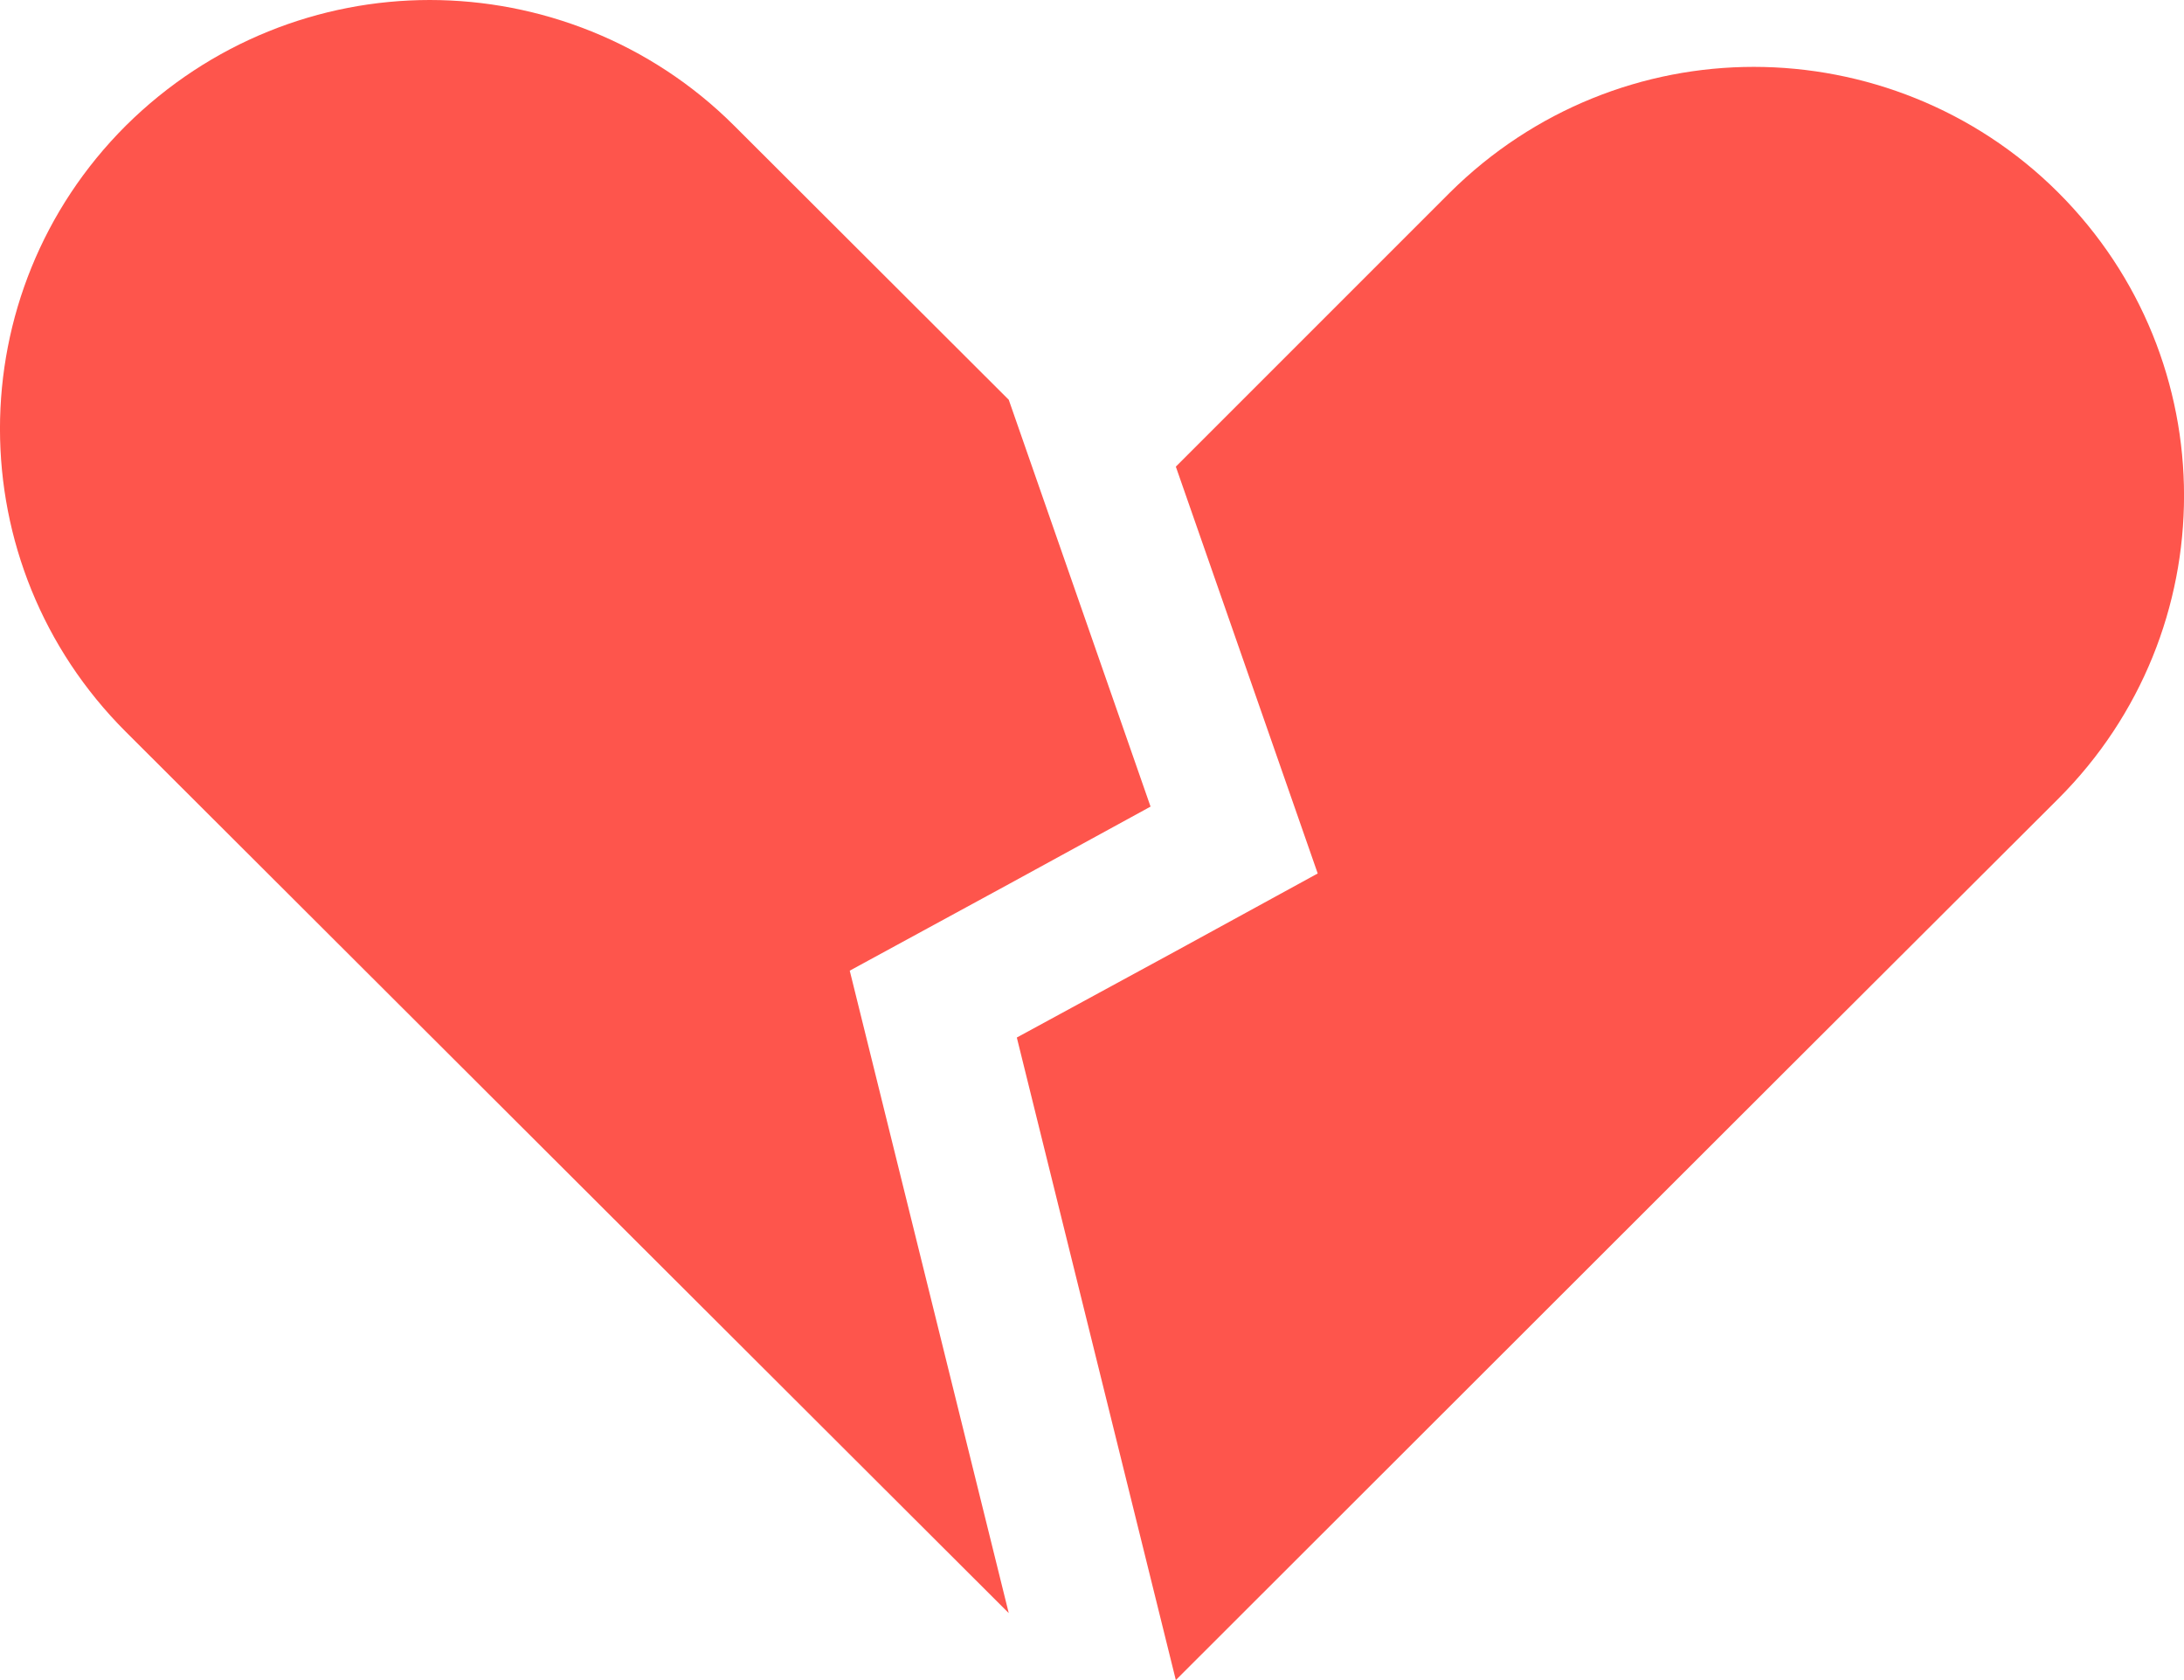
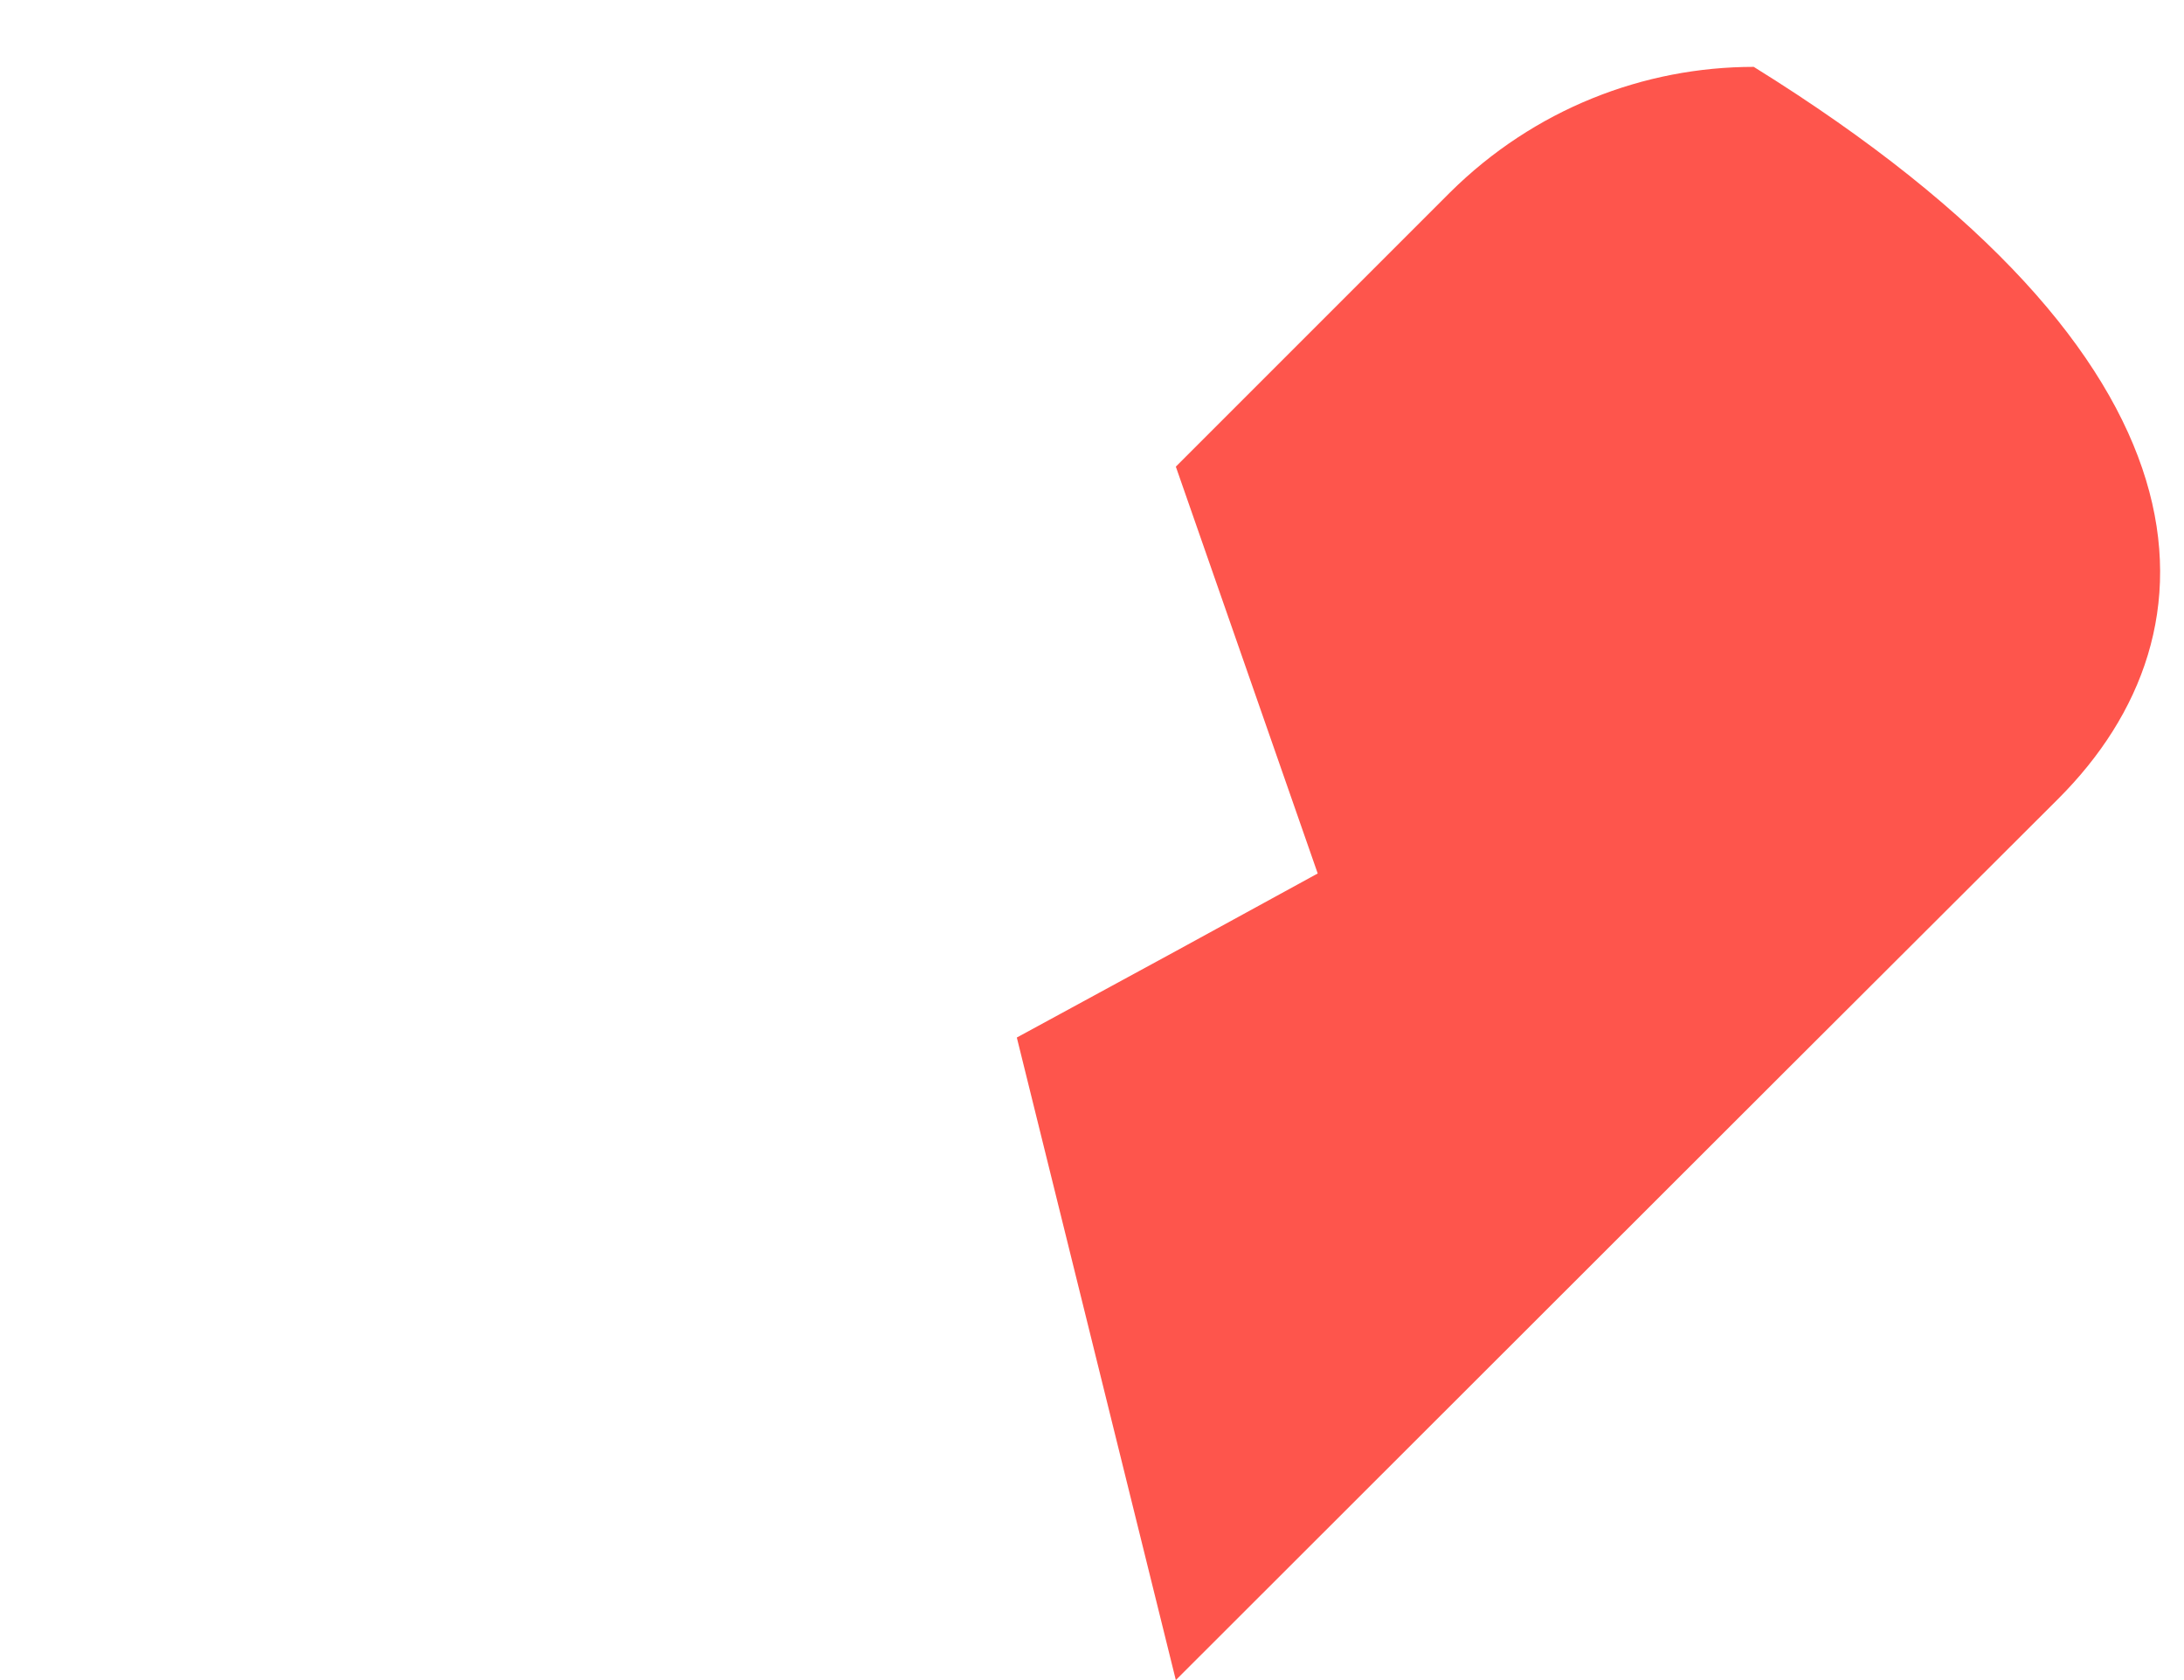
<svg xmlns="http://www.w3.org/2000/svg" width="26" height="20" viewBox="0 0 26 20" fill="none">
  <g clip-path="url(#clip0_46_5267)">
-     <path d="M24.502 9.51L21.231 12.774L13.998 20L12.105 12.351L13.998 11.322L15.687 10.398L13.998 5.555L17.262 2.291C18.265 1.297 19.571 0.796 20.878 0.796C22.185 0.796 23.506 1.297 24.502 2.291C26.5 4.286 26.5 7.515 24.502 9.51Z" fill="#FE554C" />
-     <path d="M12.009 10.525L10.116 11.555L12.009 19.203L4.769 11.977L1.499 8.713C-0.5 6.718 -0.5 3.49 1.499 1.495C2.502 0.501 3.809 0 5.116 0C6.422 0 7.743 0.501 8.739 1.495L12.009 4.759L13.697 9.602L12.009 10.525Z" fill="#FE554C" />
+     <path d="M24.502 9.51L21.231 12.774L13.998 20L12.105 12.351L13.998 11.322L15.687 10.398L13.998 5.555L17.262 2.291C18.265 1.297 19.571 0.796 20.878 0.796C26.5 4.286 26.5 7.515 24.502 9.51Z" fill="#FE554C" />
  </g>
  <defs>
    <clipPath id="clip0_46_5267">
      <rect width="26" height="20" fill="white" />
    </clipPath>
  </defs>
</svg>